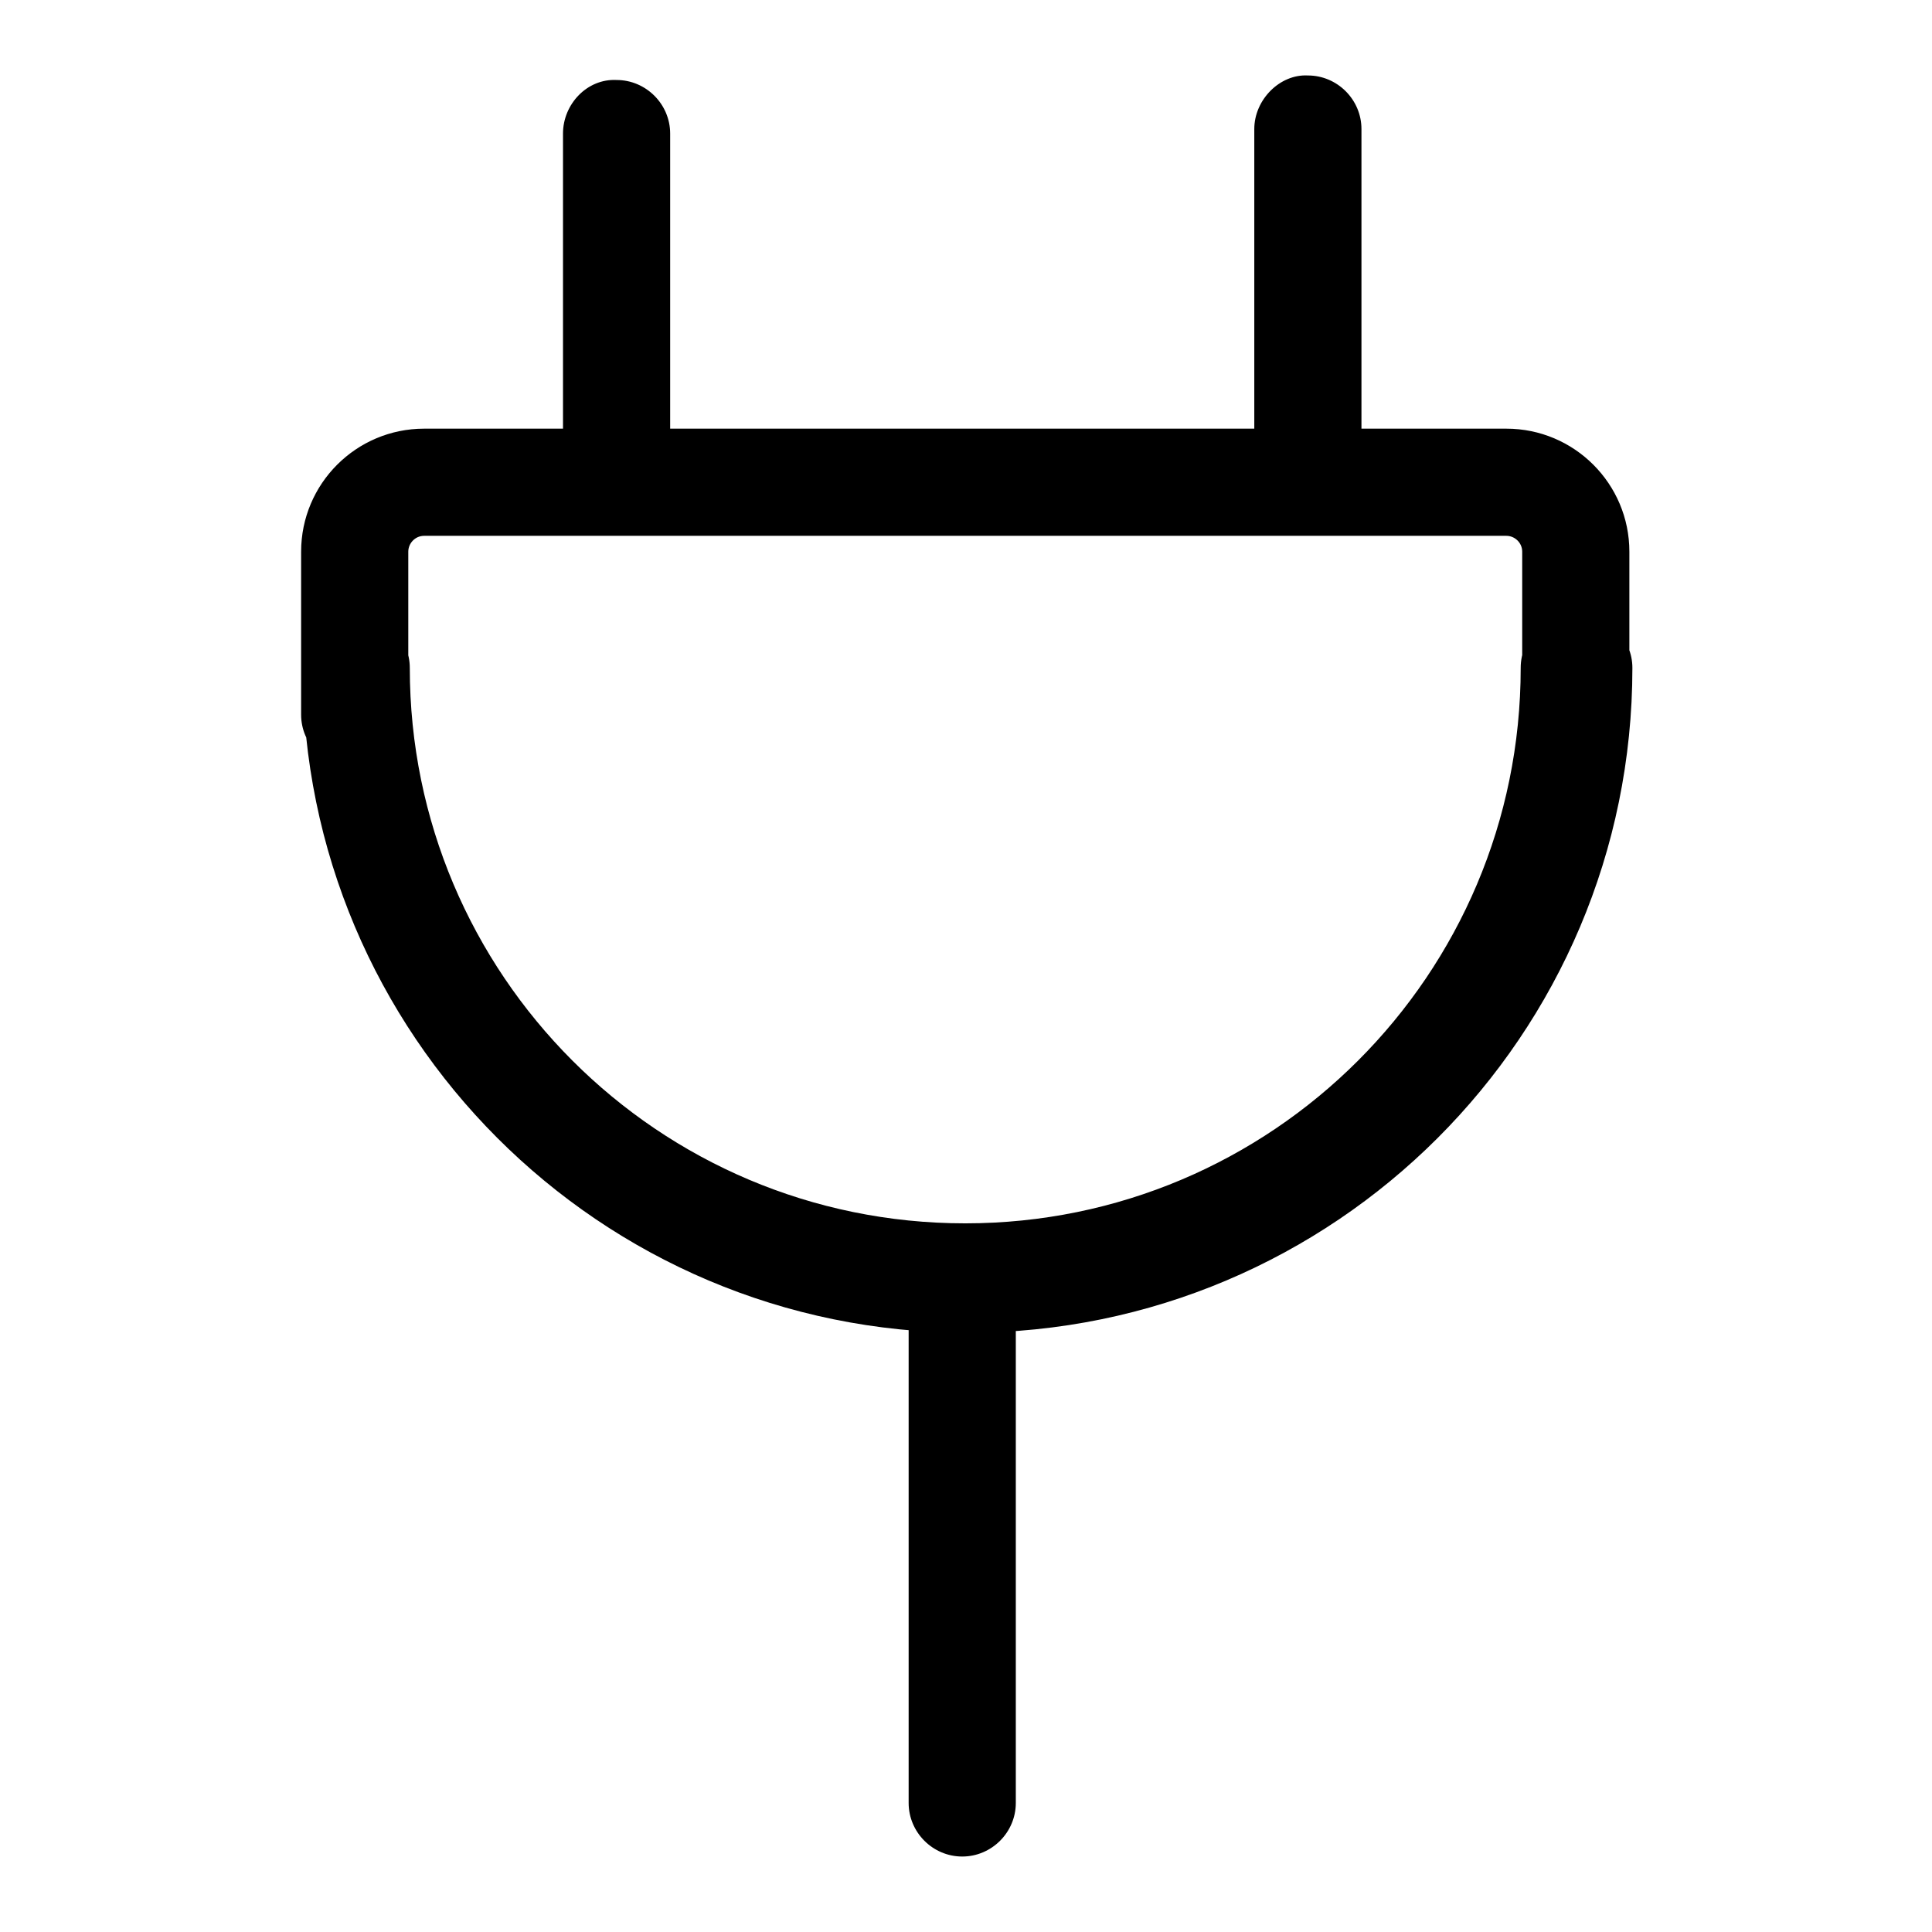
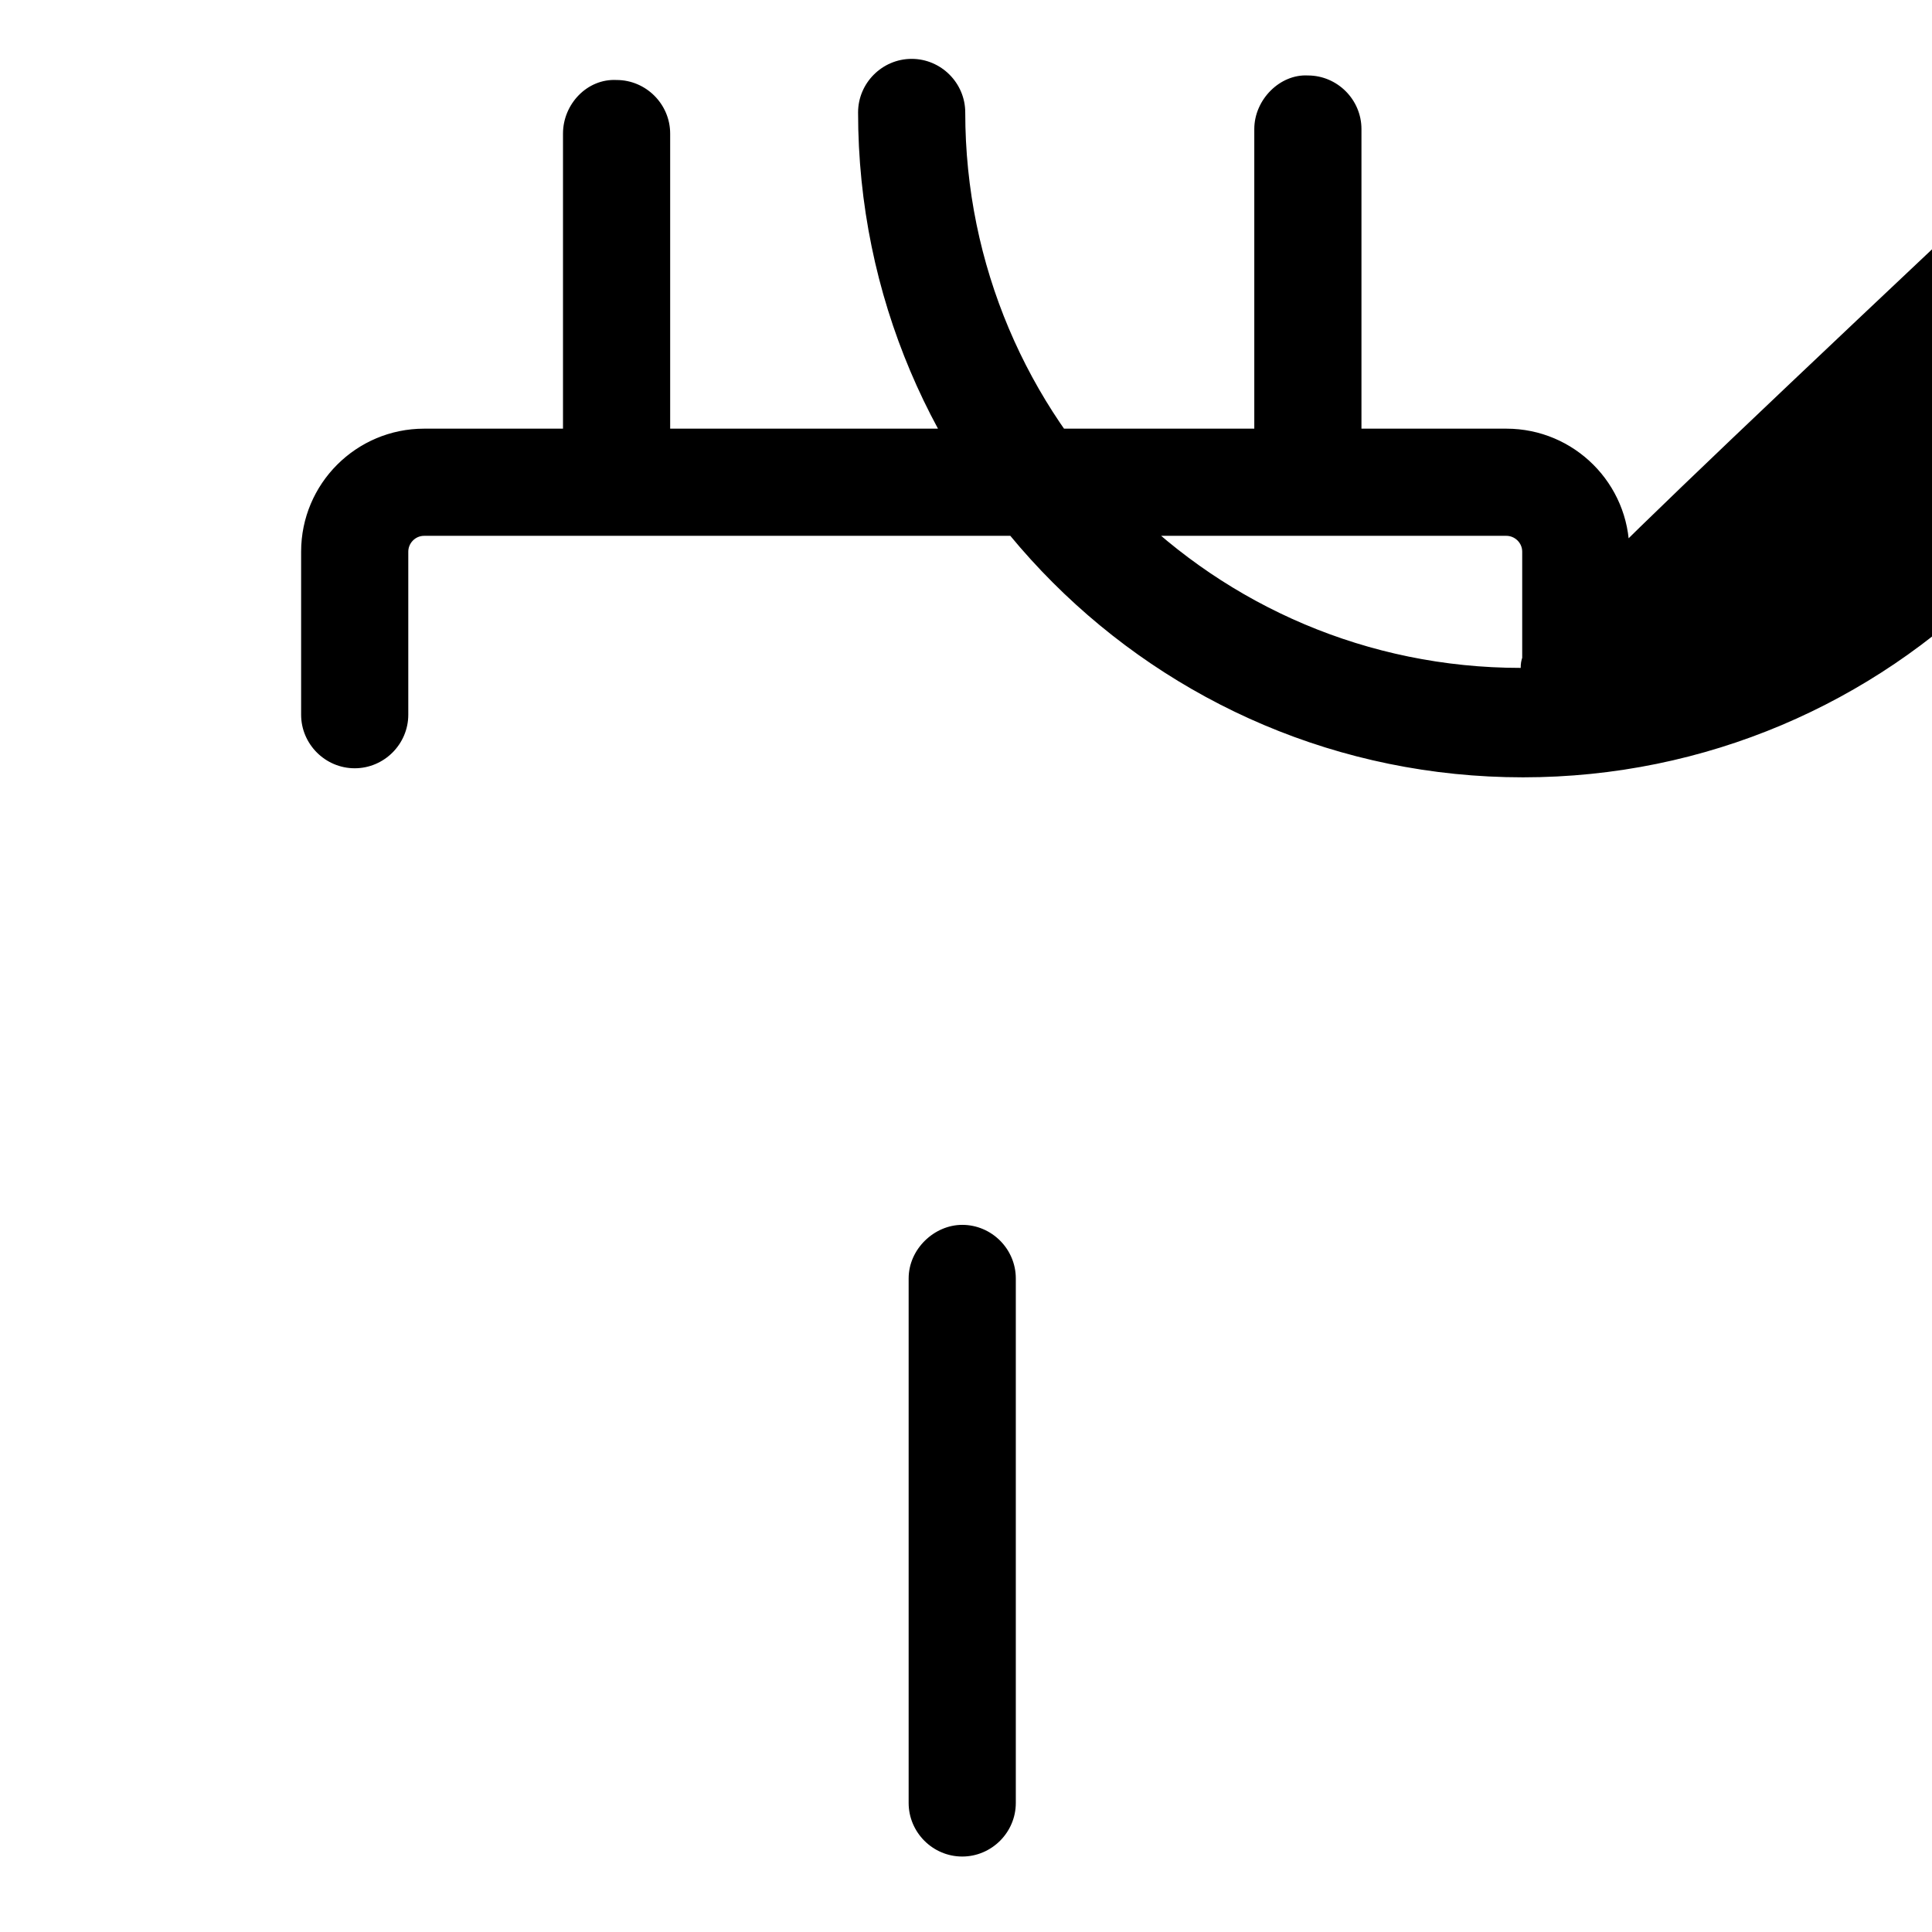
<svg xmlns="http://www.w3.org/2000/svg" version="1.1" x="0px" y="0px" viewBox="0 0 256 256" enable-background="new 0 0 256 256" xml:space="preserve">
  <g>
-     <path fill="#000000" d="M54.1,94.7V73.1c0-1.1,0.9-2.1,2.1-2.1h143.4c1.1,0,2.1,0.9,2.1,2.1v21.6c0,3.9,3.2,7.1,7.1,7.1 s7.1-3.2,7.1-7.1V73.1c0-9-7.3-16.3-16.3-16.3H56.2c-9,0-16.3,7.3-16.3,16.3v21.6c0,3.9,3.2,7.1,7.1,7.1 C50.9,101.8,54.1,98.6,54.1,94.7z M201.5,88.5c0,40.7-33,73.6-73.6,73.6c-40.7,0-73.6-33-73.6-73.6c0-3.9-3.2-7.1-7.1-7.1 c-3.9,0-7.1,3.2-7.1,7.1c0,48.6,39.4,88.1,88.1,88.1c48.6,0,88.1-39.4,88.1-88.1c0-3.9-3.2-7.1-7.1-7.1 C204.7,81.3,201.5,84.5,201.5,88.5L201.5,88.5z M74.6,17.7v39.8c0,3.9,3.2,7.1,7.1,7.1c3.9,0,7.1-3.2,7.1-7.1V17.7 c0-3.9-3.2-7.1-7.1-7.1C77.8,10.4,74.6,13.8,74.6,17.7z M166.2,17.1v39.8c0,3.9,3.2,7.1,7.1,7.1c3.9,0,7.1-3.2,7.1-7.1V17.1 c0-3.9-3.2-7.1-7.1-7.1C169.6,9.8,166.2,13.2,166.2,17.1z M120.4,169.4v69.5c0,3.9,3.2,7.1,7.1,7.1c3.9,0,7.1-3.2,7.1-7.1v-69.5 c0-3.9-3.2-7.1-7.1-7.1C123.8,162.3,120.4,165.5,120.4,169.4z" />
+     <path fill="#000000" d="M54.1,94.7V73.1c0-1.1,0.9-2.1,2.1-2.1h143.4c1.1,0,2.1,0.9,2.1,2.1v21.6c0,3.9,3.2,7.1,7.1,7.1 s7.1-3.2,7.1-7.1V73.1c0-9-7.3-16.3-16.3-16.3H56.2c-9,0-16.3,7.3-16.3,16.3v21.6c0,3.9,3.2,7.1,7.1,7.1 C50.9,101.8,54.1,98.6,54.1,94.7z M201.5,88.5c-40.7,0-73.6-33-73.6-73.6c0-3.9-3.2-7.1-7.1-7.1 c-3.9,0-7.1,3.2-7.1,7.1c0,48.6,39.4,88.1,88.1,88.1c48.6,0,88.1-39.4,88.1-88.1c0-3.9-3.2-7.1-7.1-7.1 C204.7,81.3,201.5,84.5,201.5,88.5L201.5,88.5z M74.6,17.7v39.8c0,3.9,3.2,7.1,7.1,7.1c3.9,0,7.1-3.2,7.1-7.1V17.7 c0-3.9-3.2-7.1-7.1-7.1C77.8,10.4,74.6,13.8,74.6,17.7z M166.2,17.1v39.8c0,3.9,3.2,7.1,7.1,7.1c3.9,0,7.1-3.2,7.1-7.1V17.1 c0-3.9-3.2-7.1-7.1-7.1C169.6,9.8,166.2,13.2,166.2,17.1z M120.4,169.4v69.5c0,3.9,3.2,7.1,7.1,7.1c3.9,0,7.1-3.2,7.1-7.1v-69.5 c0-3.9-3.2-7.1-7.1-7.1C123.8,162.3,120.4,165.5,120.4,169.4z" />
  </g>
</svg>